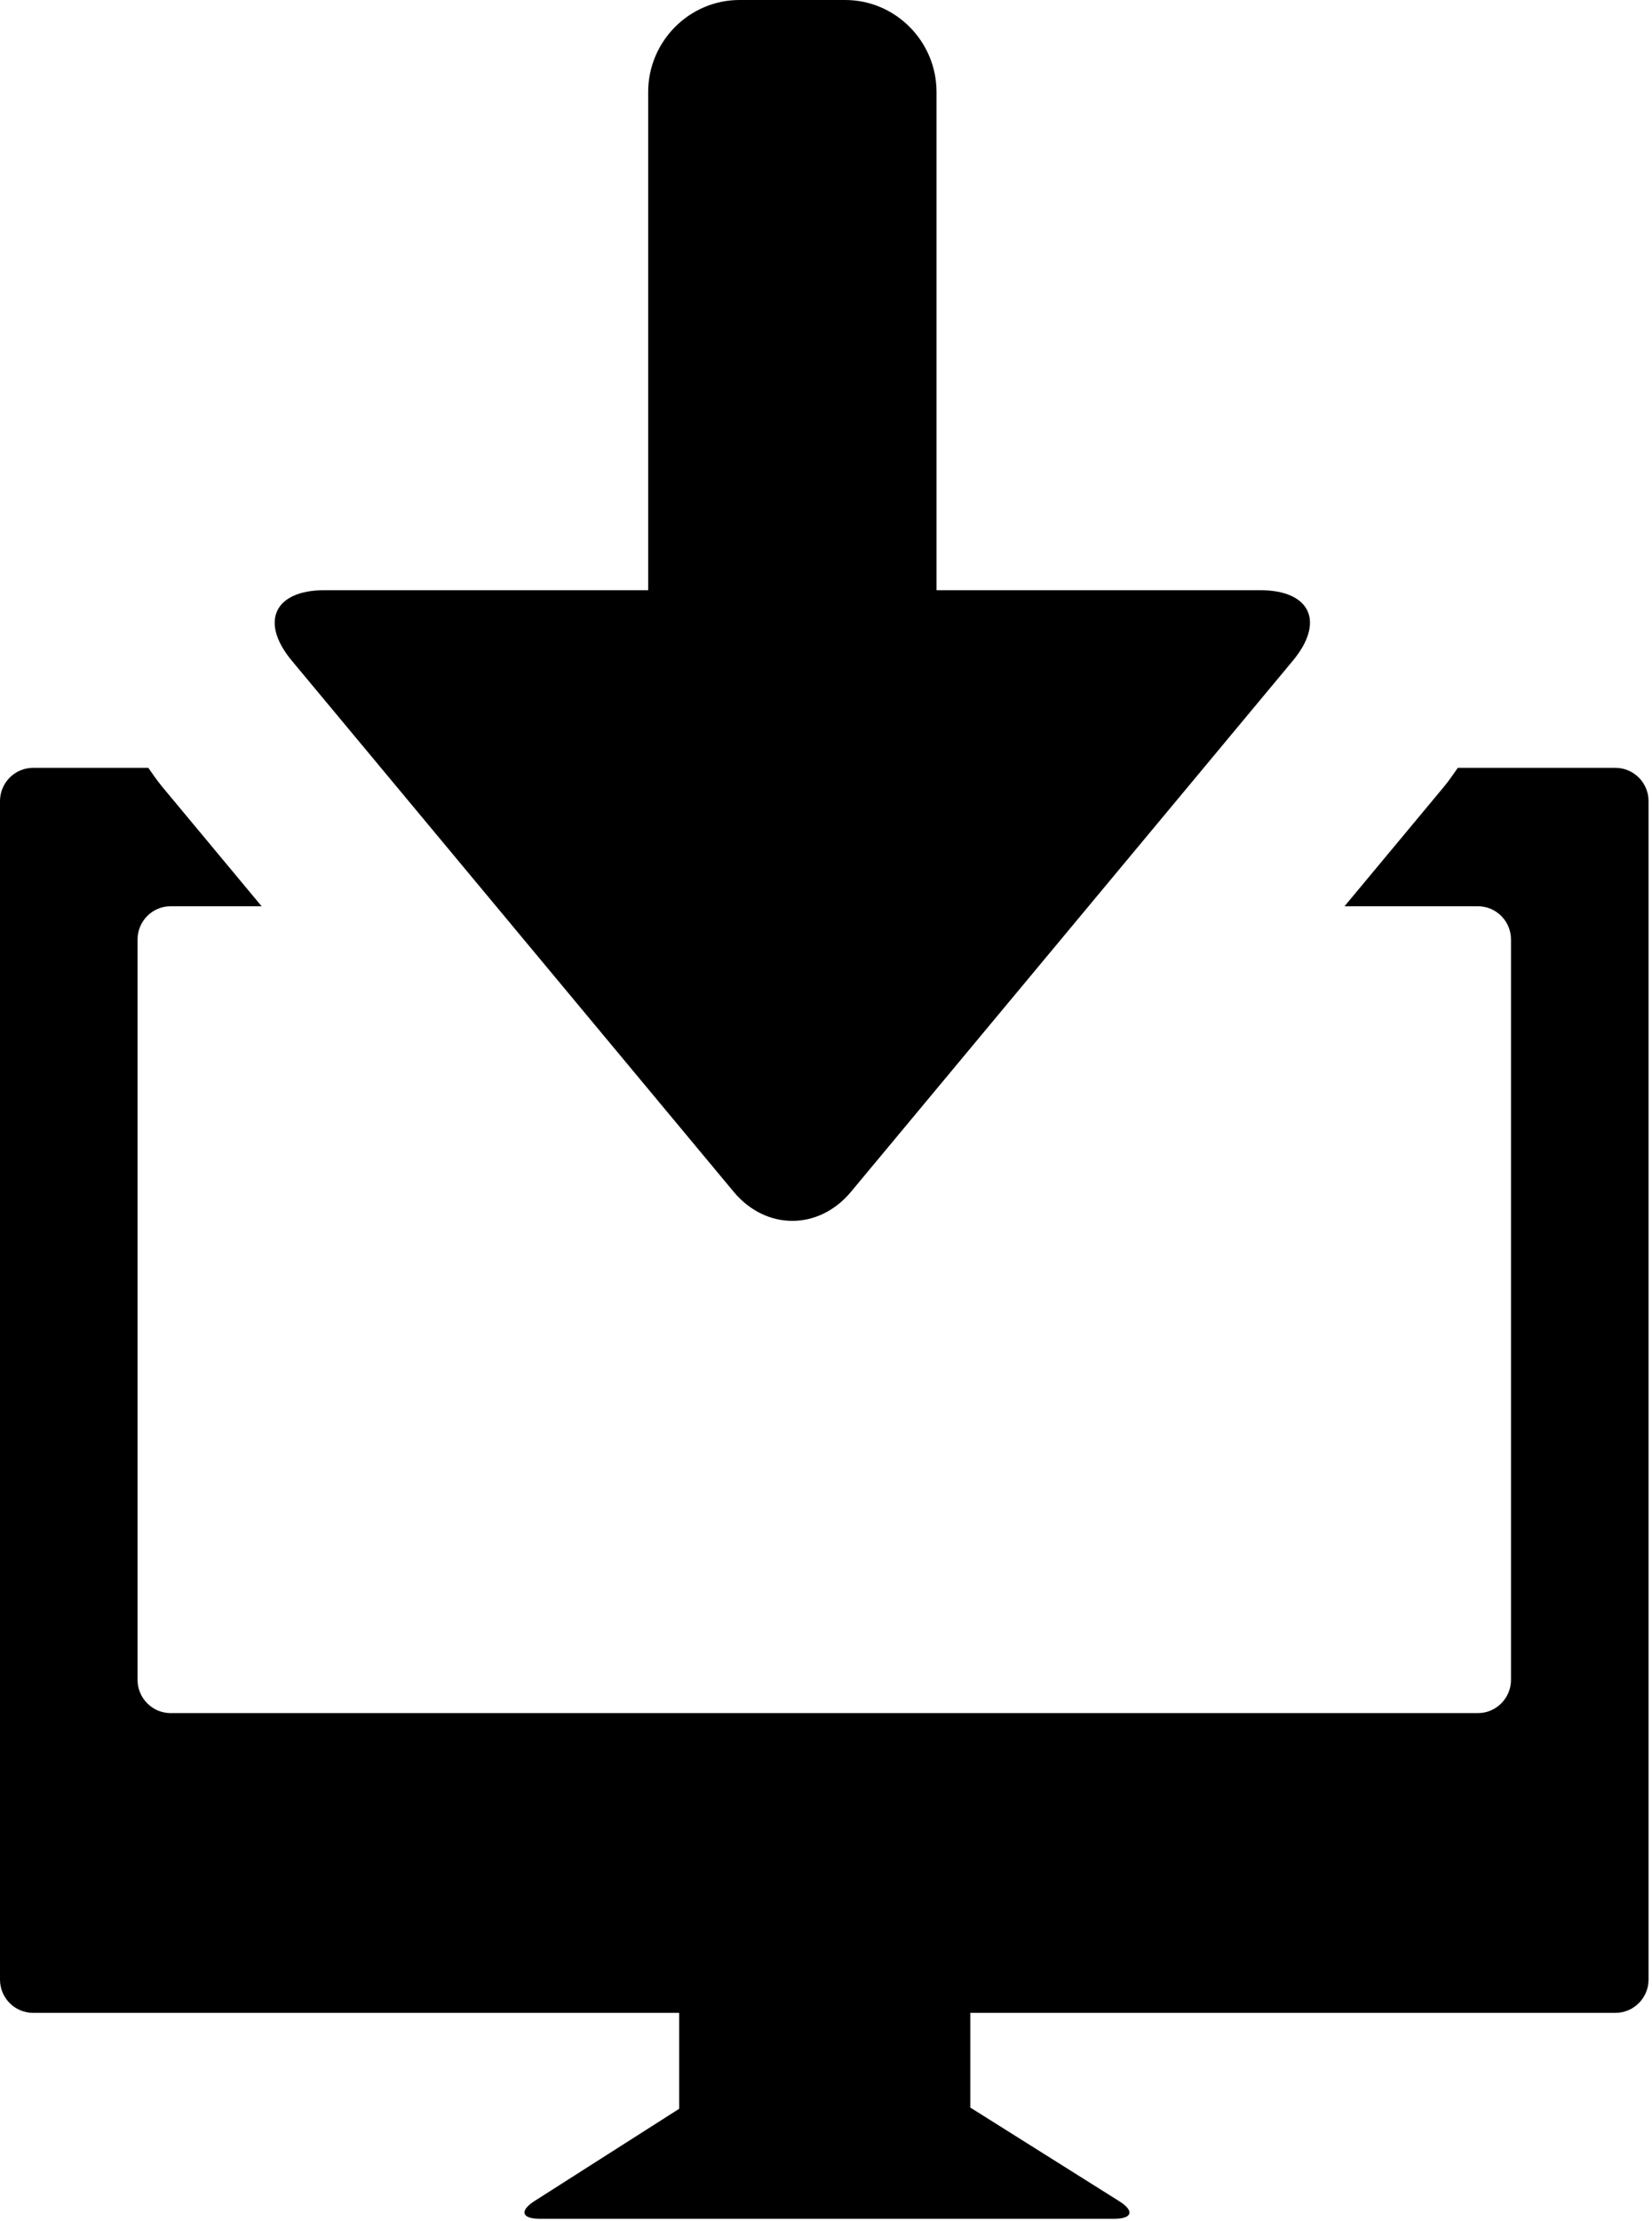
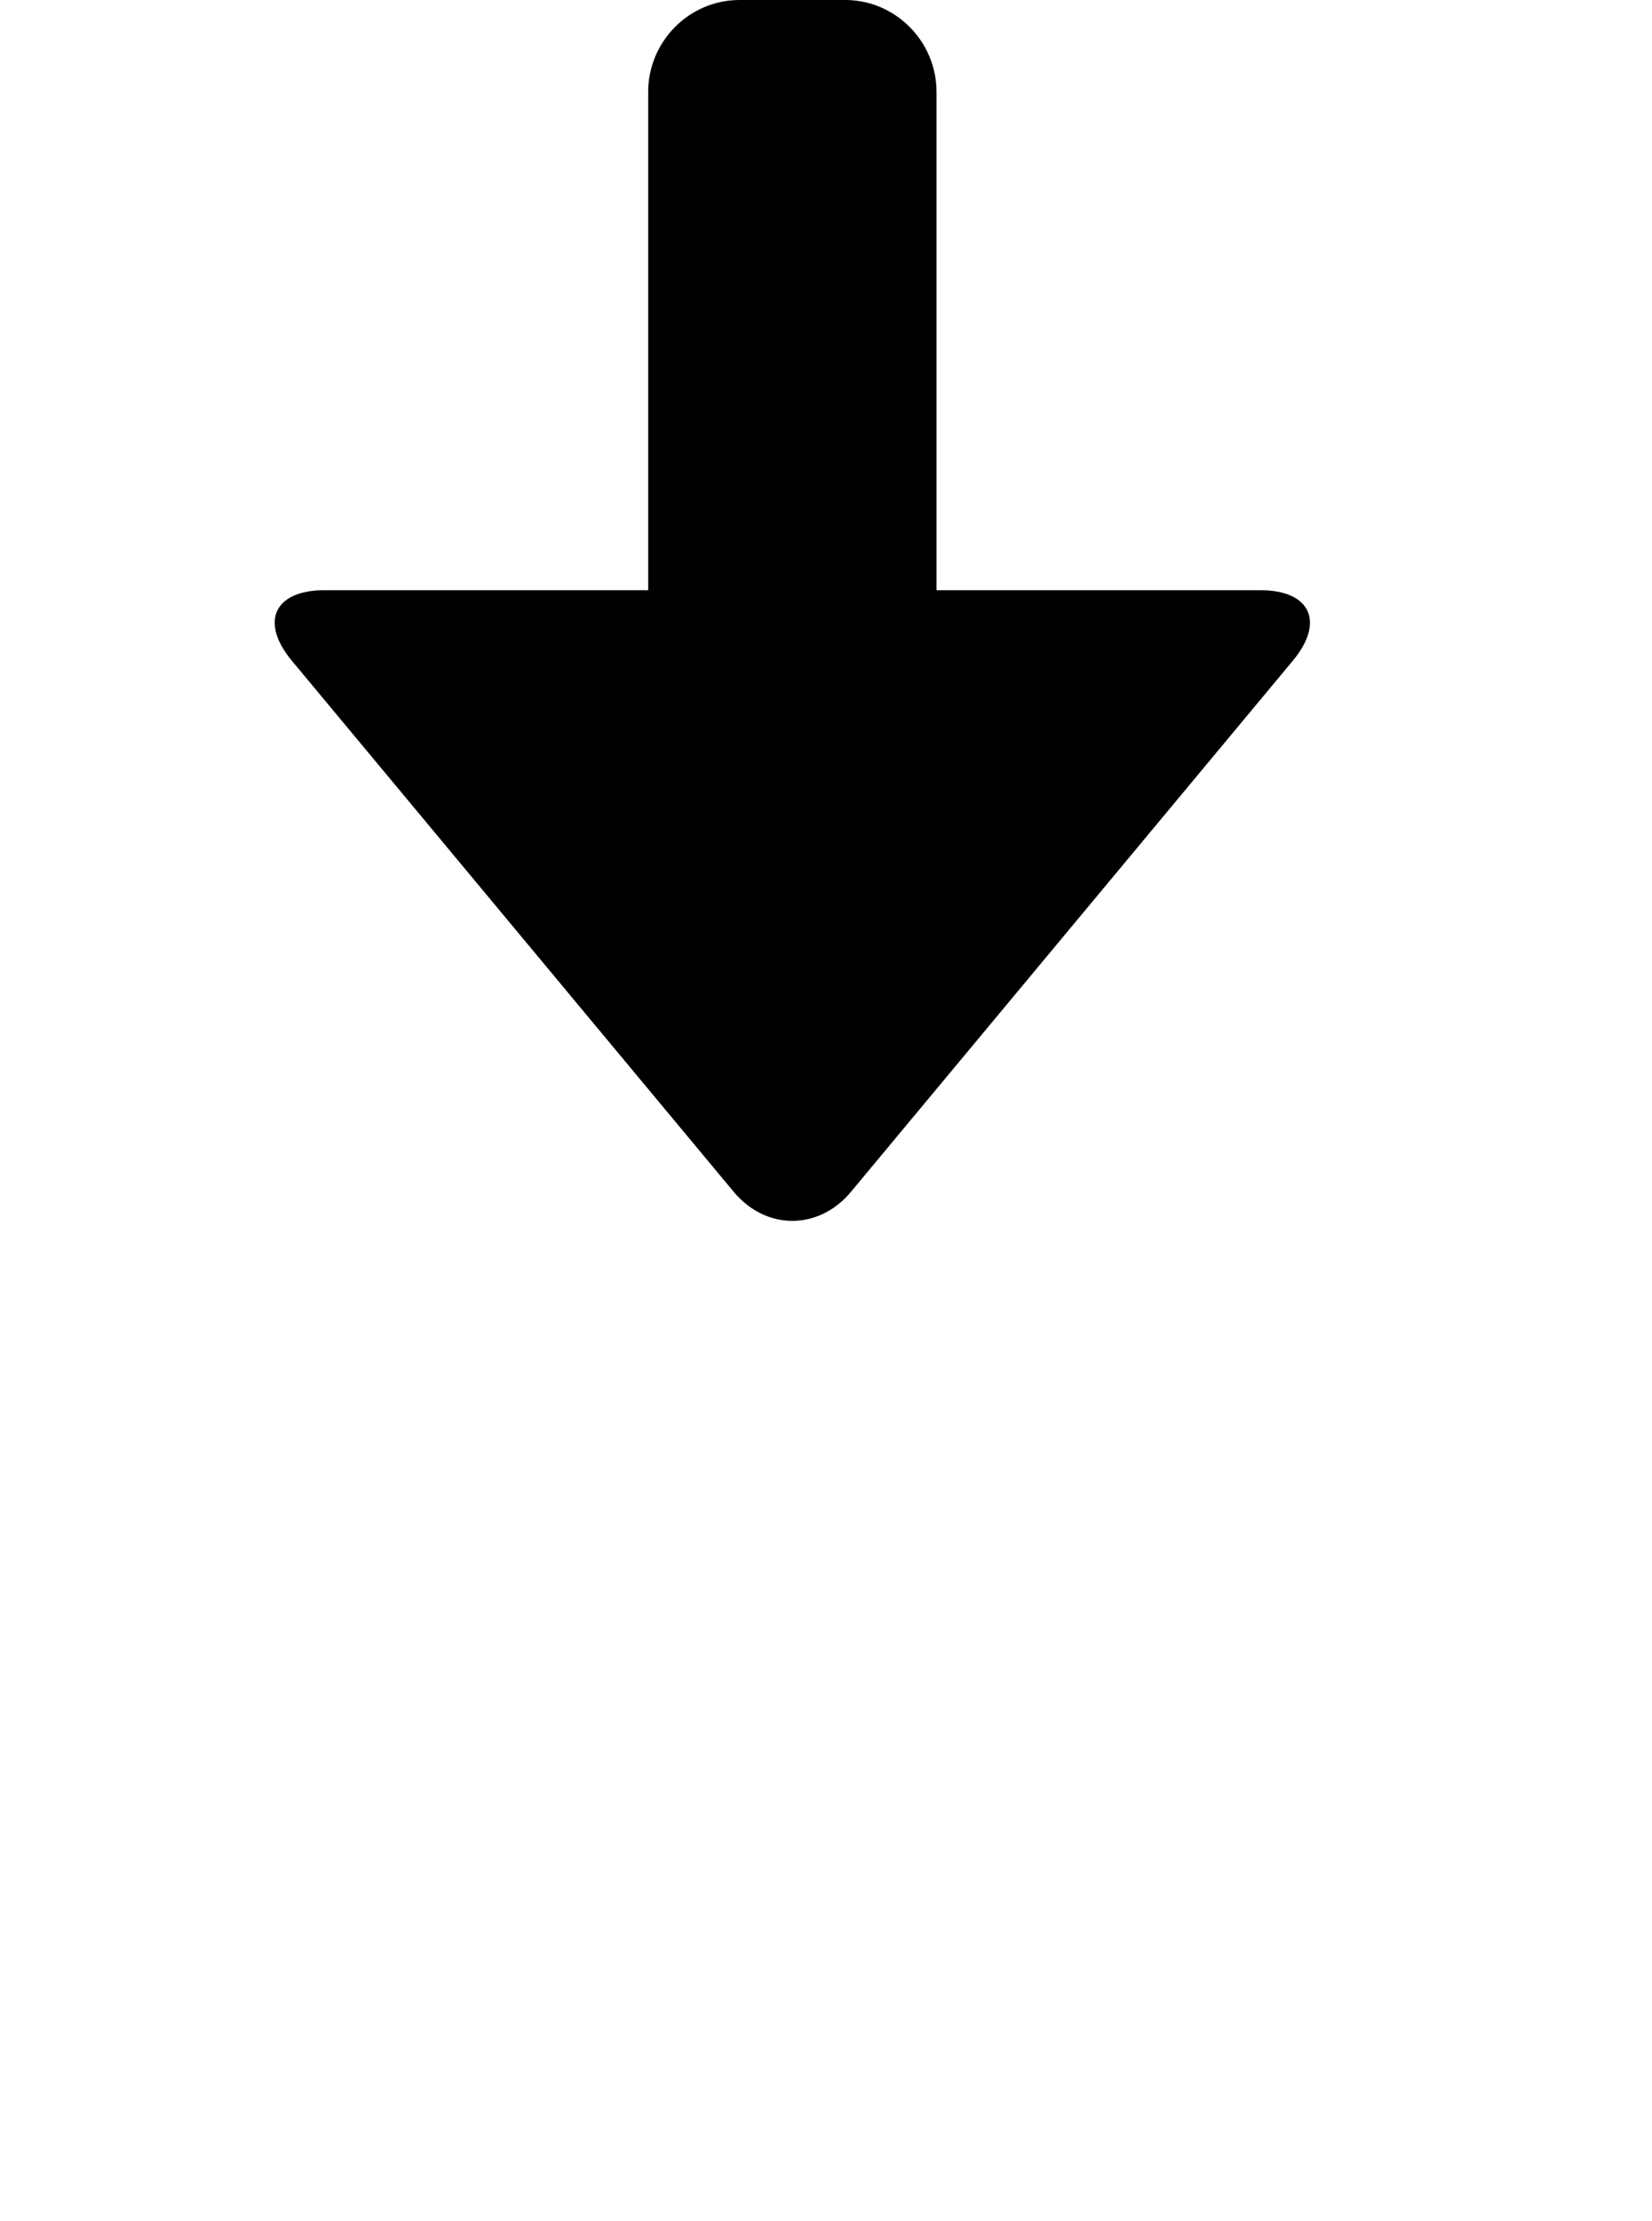
<svg xmlns="http://www.w3.org/2000/svg" xmlns:ns1="http://www.bohemiancoding.com/sketch/ns" width="372px" height="500px" viewBox="0 0 372 500" version="1.1">
  <title>icon-font_94_Download</title>
  <desc>Created with Sketch.</desc>
  <defs />
  <g id="Page-1" stroke="none" stroke-width="1" fill="none" fill-rule="evenodd" ns1:type="MSPage">
    <g id="Artboard-1" ns1:type="MSArtboardGroup" transform="translate(-7076, -9002)" fill="#000000">
      <g id="icon-font_94_Download" ns1:type="MSLayerGroup" transform="translate(7076, 9002)">
        <g id="Fill-610-+-Fill-611" ns1:type="MSShapeGroup">
-           <path d="M363.78,172.849 L328.269,172.849 C327.266,174.266 326.31,175.711 325.169,177.08 L302.757,204.01 L332.819,204.01 C336.908,204.01 340.248,207.37 340.248,211.484 L340.248,378.144 C340.248,382.265 336.908,385.632 332.819,385.632 L38.405,385.632 C34.309,385.632 30.975,382.265 30.975,378.144 L30.975,211.484 C30.975,207.37 34.309,204.01 38.405,204.01 L58.913,204.01 L36.487,177.059 C35.353,175.69 34.398,174.266 33.401,172.849 L7.443,172.849 C3.34,172.849 0,176.216 0,180.336 L0,445.631 C0,449.752 3.34,453.112 7.443,453.112 L152.932,453.112 L152.932,474.711 L120.383,495.46 C116.926,497.673 117.448,499.47 121.53,499.47 L250.896,499.47 C254.992,499.47 255.494,497.686 252.03,495.509 L218.498,474.435 L218.498,453.112 L363.78,453.112 C367.876,453.112 371.223,449.752 371.223,445.631 L371.223,180.336 C371.223,176.216 367.876,172.849 363.78,172.849" id="Fill-610" />
          <path d="M165.22,268.296 C168.849,272.651 173.632,274.829 178.416,274.829 C183.206,274.829 187.989,272.651 191.618,268.296 L291.135,148.719 C298.393,139.987 295.08,132.858 283.775,132.858 L231.459,132.858 L210.889,132.858 L210.889,20.707 C210.889,9.32 201.646,0 190.326,0 L166.512,0 C155.207,0 145.956,9.32 145.956,20.707 L145.956,132.858 L125.379,132.858 L73.071,132.858 C61.758,132.858 58.445,139.987 65.703,148.719 L165.22,268.296" id="Fill-611" />
        </g>
      </g>
    </g>
  </g>
</svg>